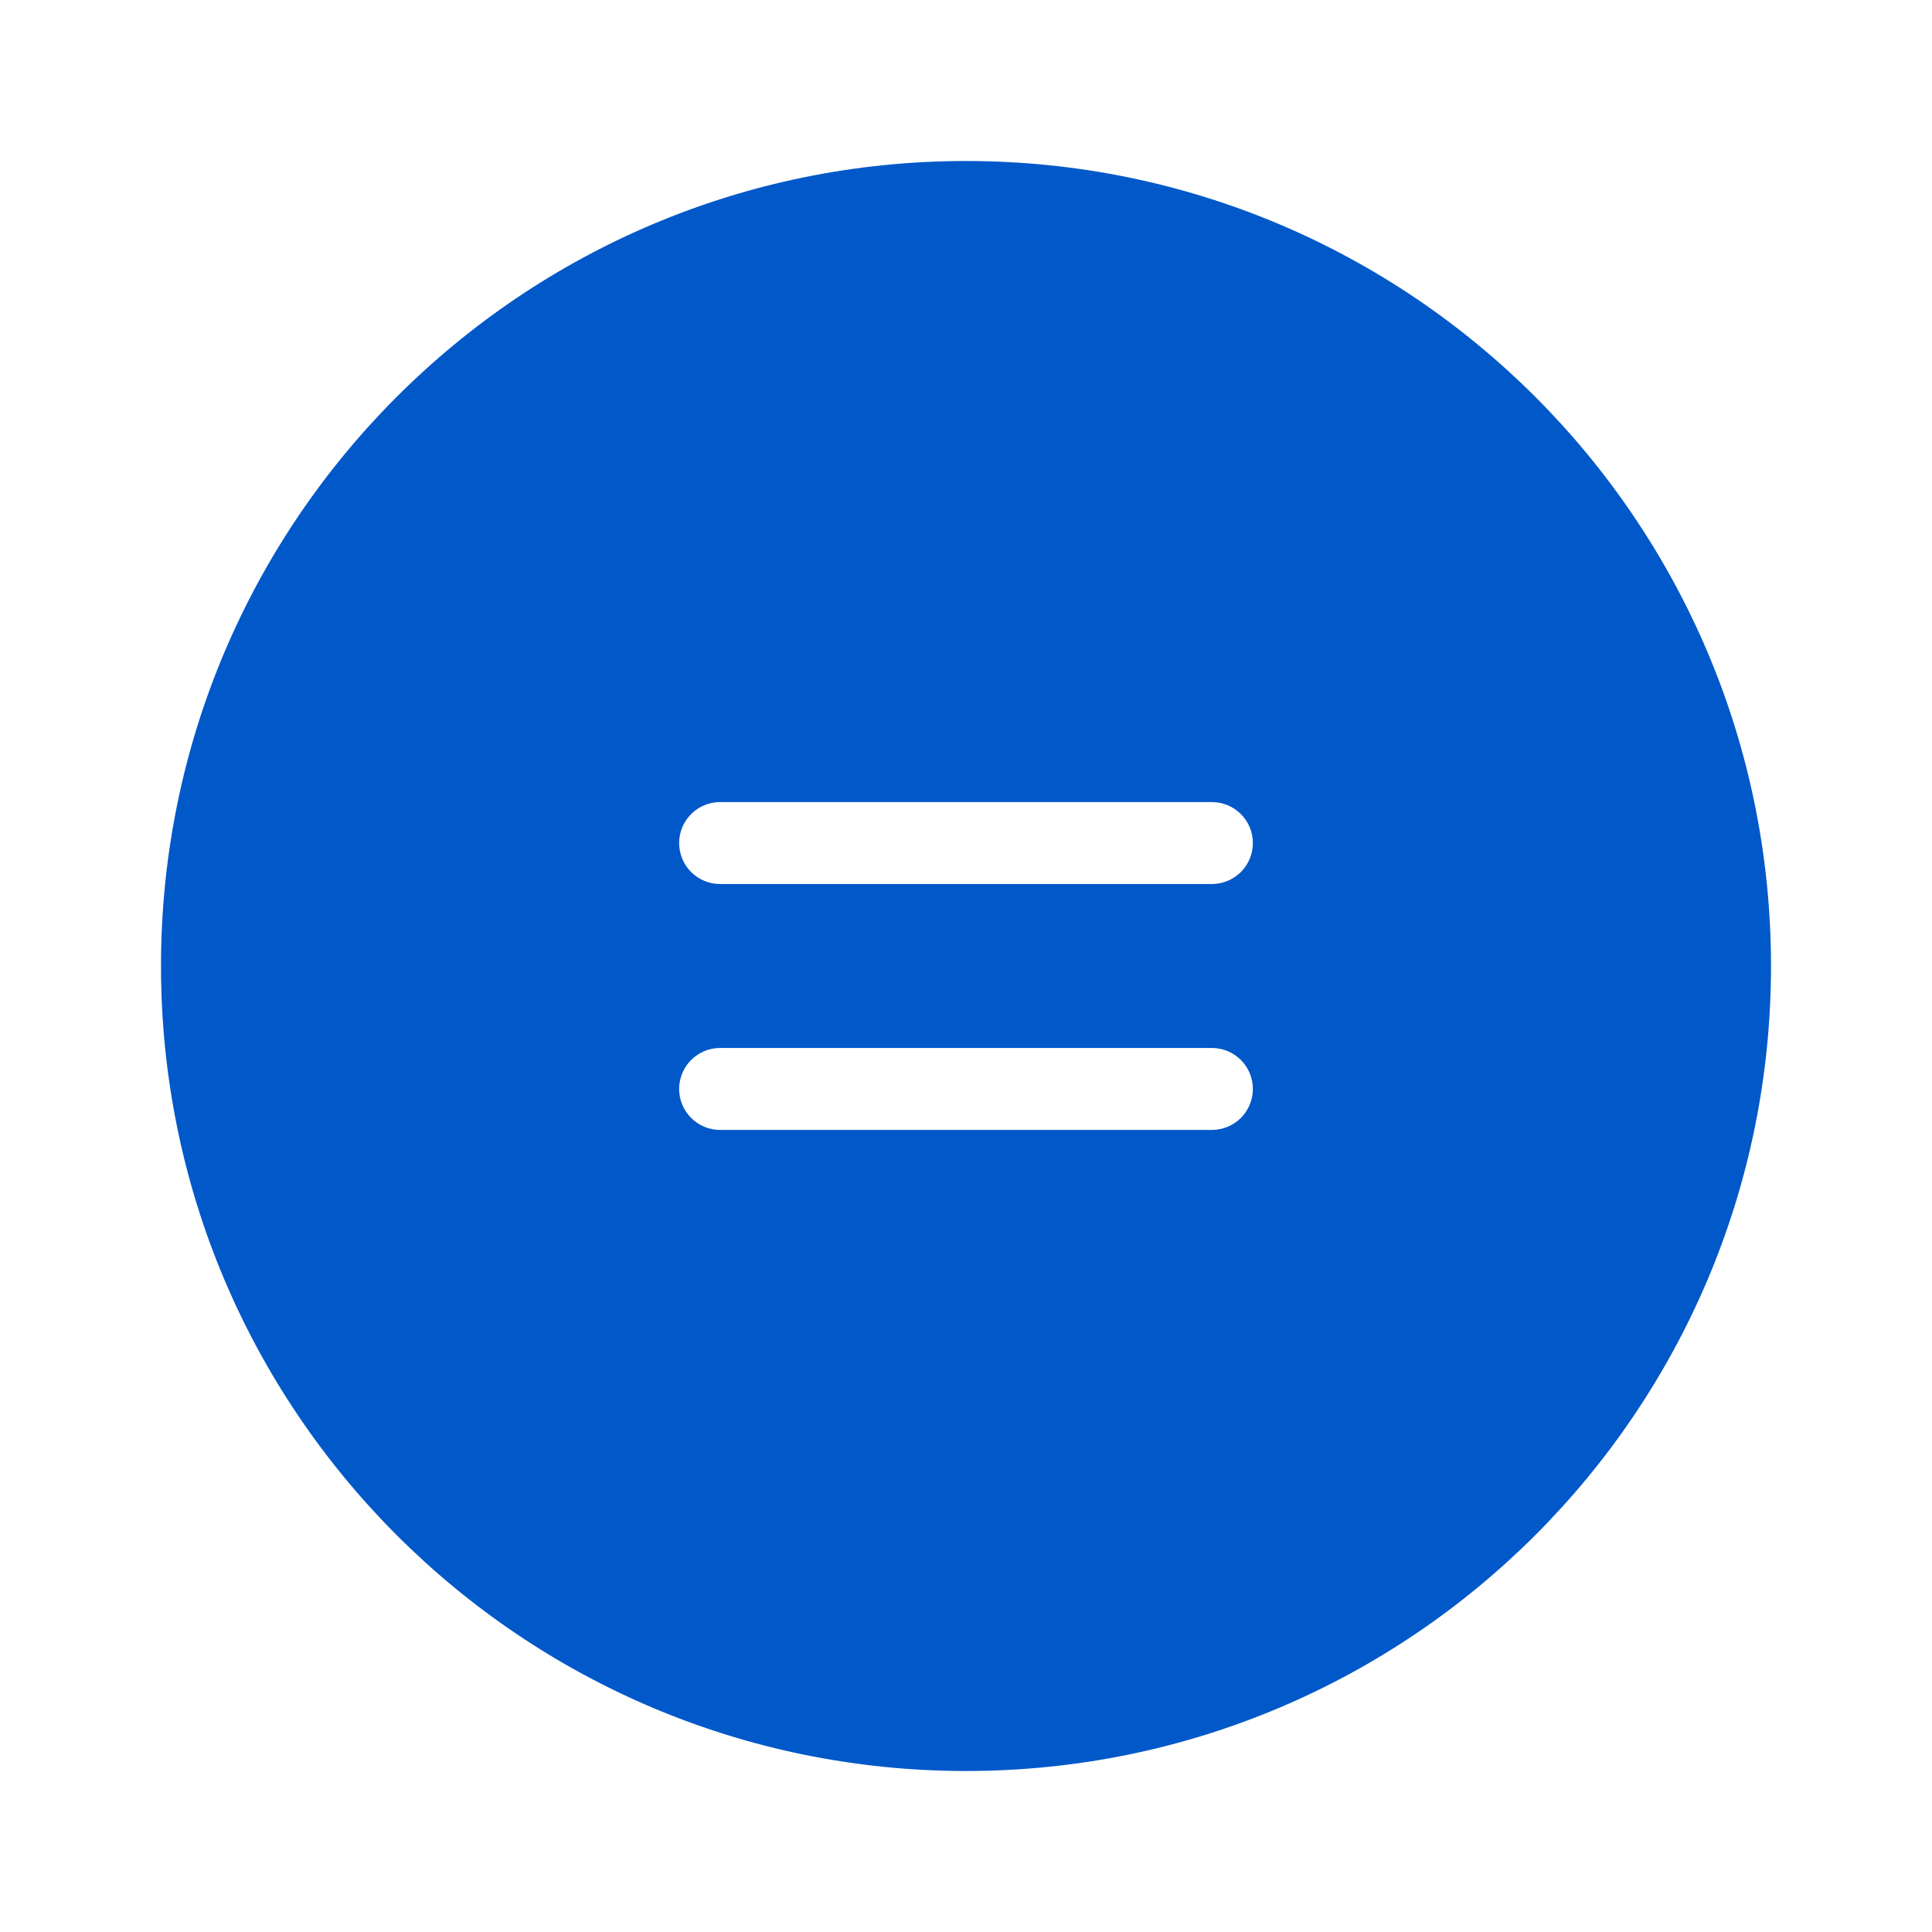
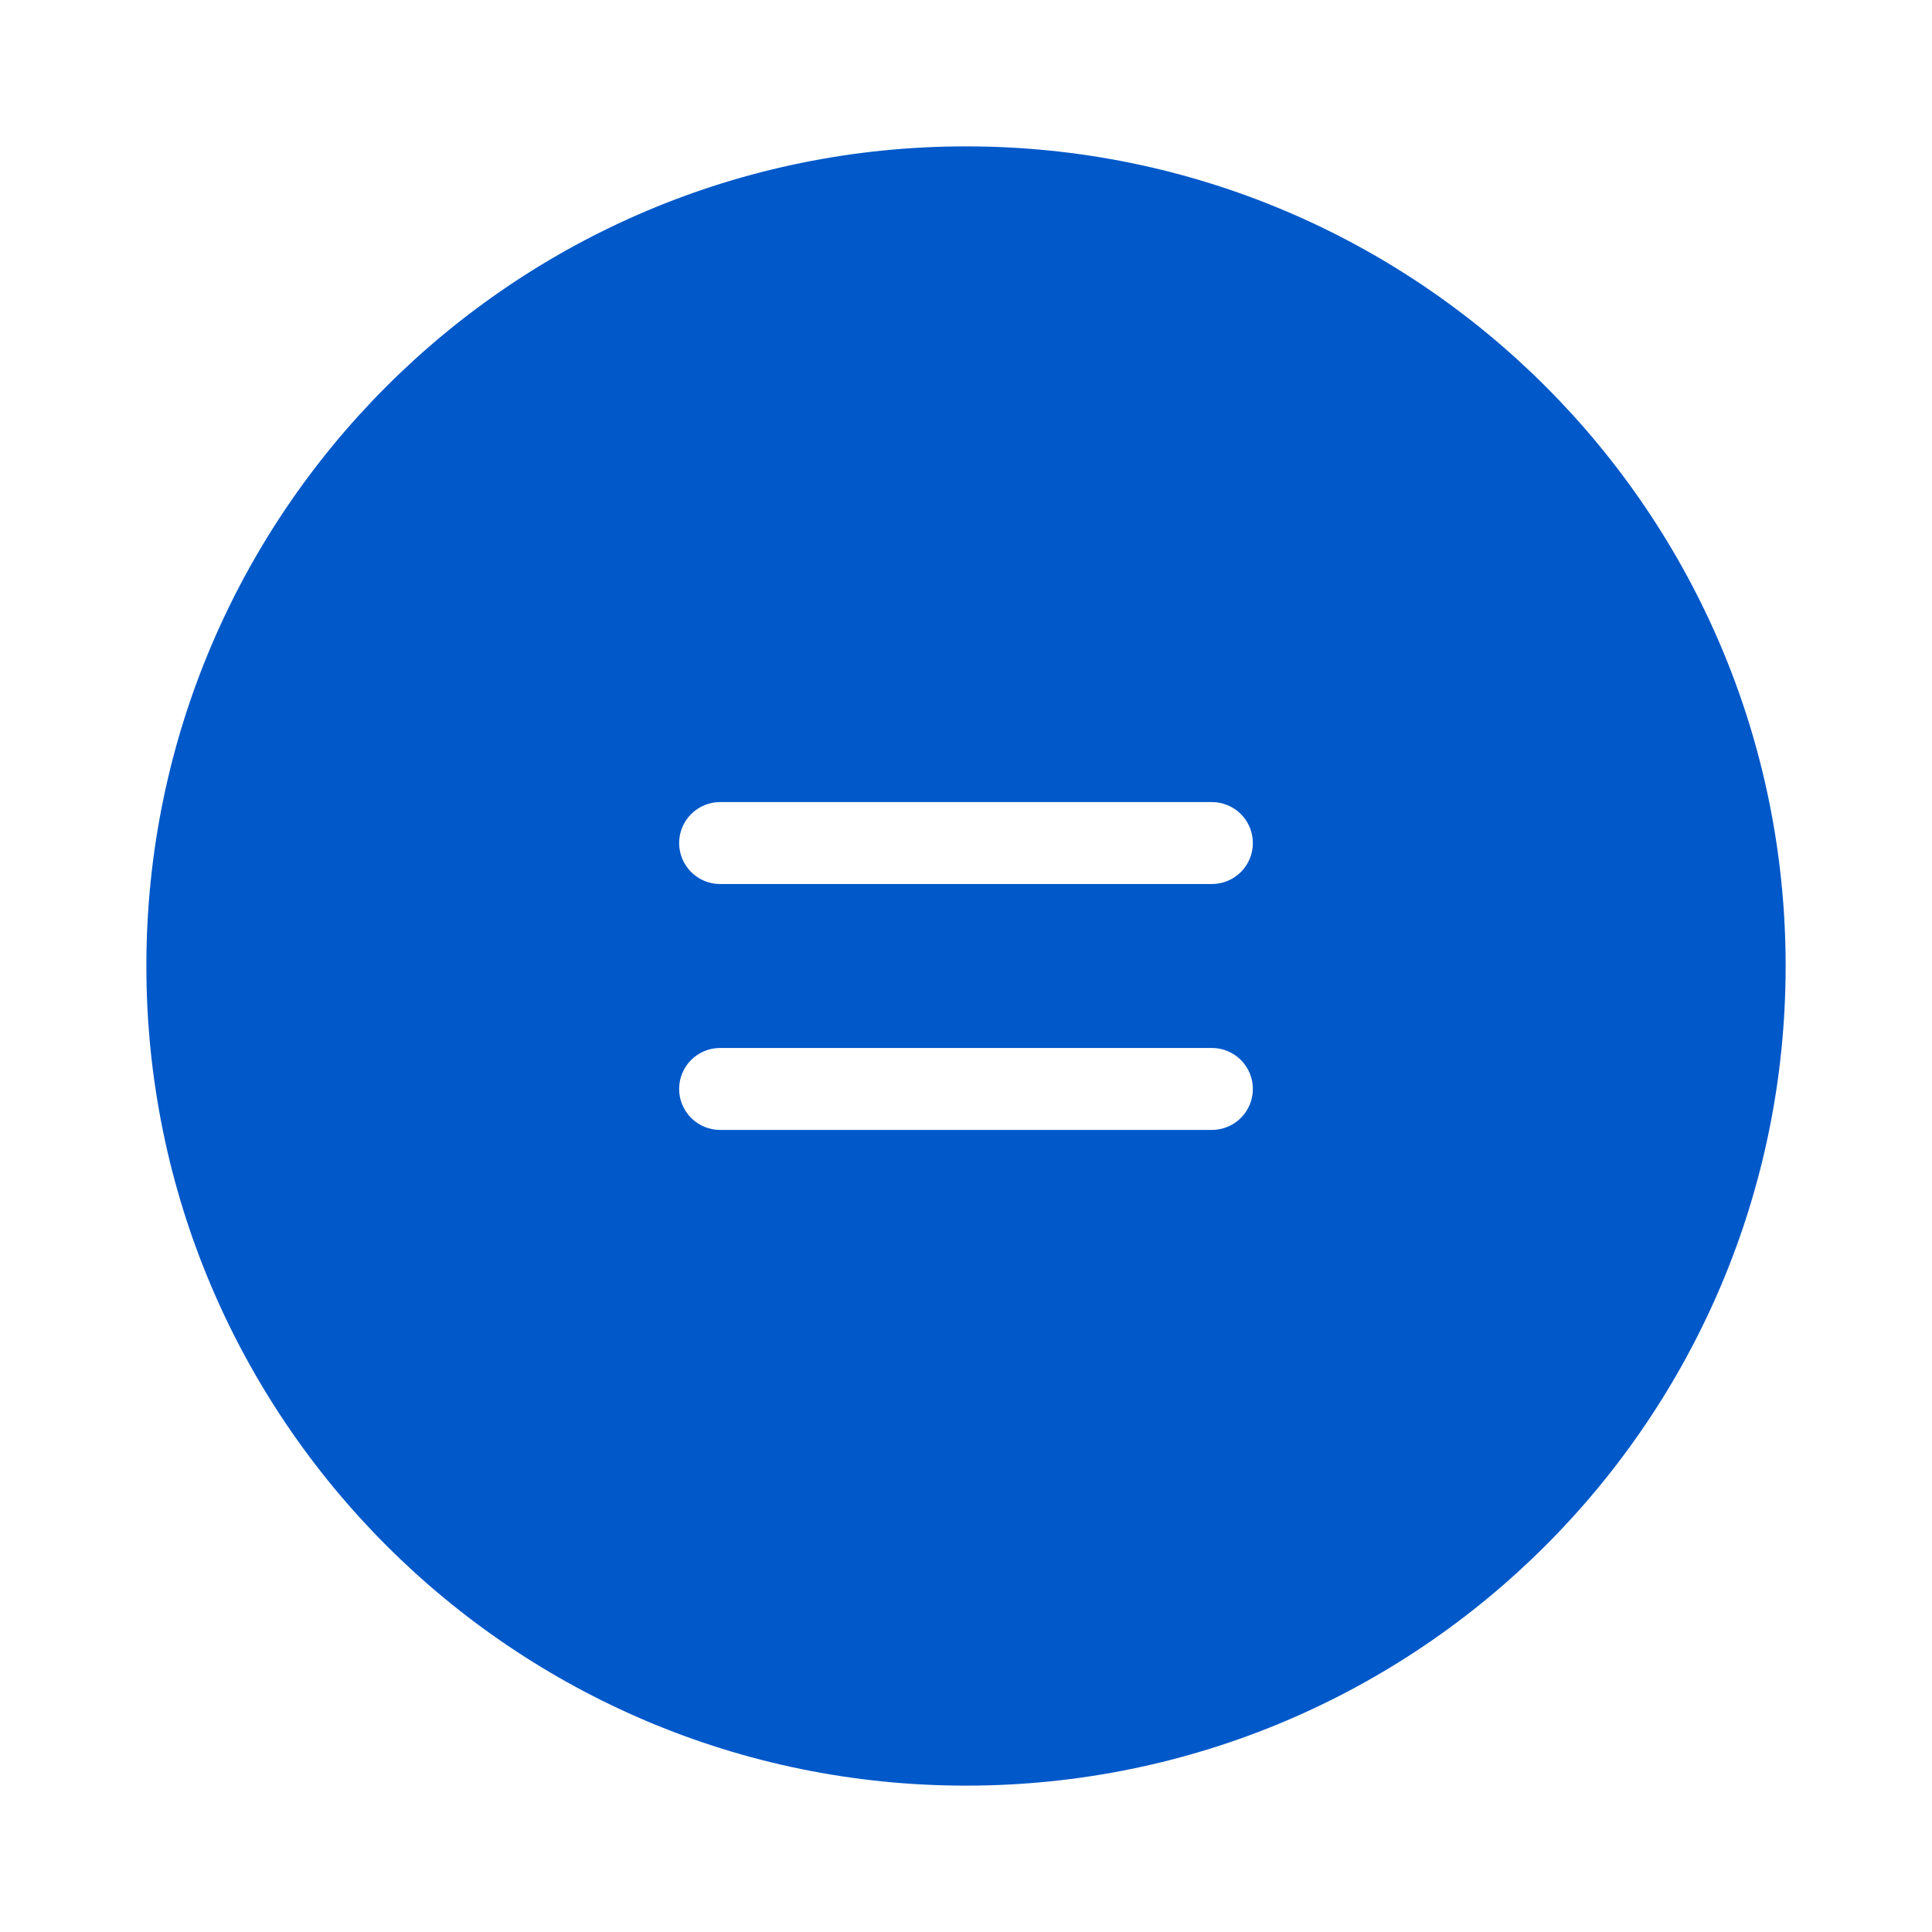
<svg xmlns="http://www.w3.org/2000/svg" width="66" height="66" viewBox="0 0 66 66" fill="none">
  <g filter="url(#filter0_d_420_10)">
    <path d="M5 29C5 13.536 17.536 1 33 1C48.464 1 61 13.536 61 29C61 44.464 48.464 57 33 57C17.536 57 5 44.464 5 29Z" fill="#0058C9" />
-     <path d="M5 29C5 13.536 17.536 1 33 1C48.464 1 61 13.536 61 29C61 44.464 48.464 57 33 57C17.536 57 5 44.464 5 29Z" stroke="white" />
    <path fill-rule="evenodd" clip-rule="evenodd" d="M23.2 24.8C23.2 24.429 23.348 24.073 23.61 23.81C23.873 23.547 24.229 23.4 24.6 23.4H41.4C41.771 23.4 42.127 23.547 42.39 23.81C42.653 24.073 42.8 24.429 42.8 24.8C42.8 25.171 42.653 25.527 42.39 25.79C42.127 26.052 41.771 26.2 41.4 26.2H24.6C24.229 26.2 23.873 26.052 23.61 25.79C23.348 25.527 23.2 25.171 23.2 24.8ZM23.2 33.2C23.2 32.829 23.348 32.473 23.61 32.21C23.873 31.948 24.229 31.8 24.6 31.8H41.4C41.771 31.8 42.127 31.948 42.39 32.21C42.653 32.473 42.8 32.829 42.8 33.2C42.8 33.571 42.653 33.927 42.39 34.19C42.127 34.453 41.771 34.6 41.4 34.6H24.6C24.229 34.6 23.873 34.453 23.61 34.19C23.348 33.927 23.2 33.571 23.2 33.2Z" fill="white" />
  </g>
  <defs>
    <filter id="filter0_d_420_10" x="0.5" y="0.5" width="65" height="65" filterUnits="userSpaceOnUse" color-interpolation-filters="sRGB">
      <feFlood flood-opacity="0" result="BackgroundImageFix" />
      <feColorMatrix in="SourceAlpha" type="matrix" values="0 0 0 0 0 0 0 0 0 0 0 0 0 0 0 0 0 0 127 0" result="hardAlpha" />
      <feOffset dy="4" />
      <feGaussianBlur stdDeviation="2" />
      <feComposite in2="hardAlpha" operator="out" />
      <feColorMatrix type="matrix" values="0 0 0 0 0 0 0 0 0 0 0 0 0 0 0 0 0 0 0.25 0" />
      <feBlend mode="normal" in2="BackgroundImageFix" result="effect1_dropShadow_420_10" />
      <feBlend mode="normal" in="SourceGraphic" in2="effect1_dropShadow_420_10" result="shape" />
    </filter>
  </defs>
</svg>